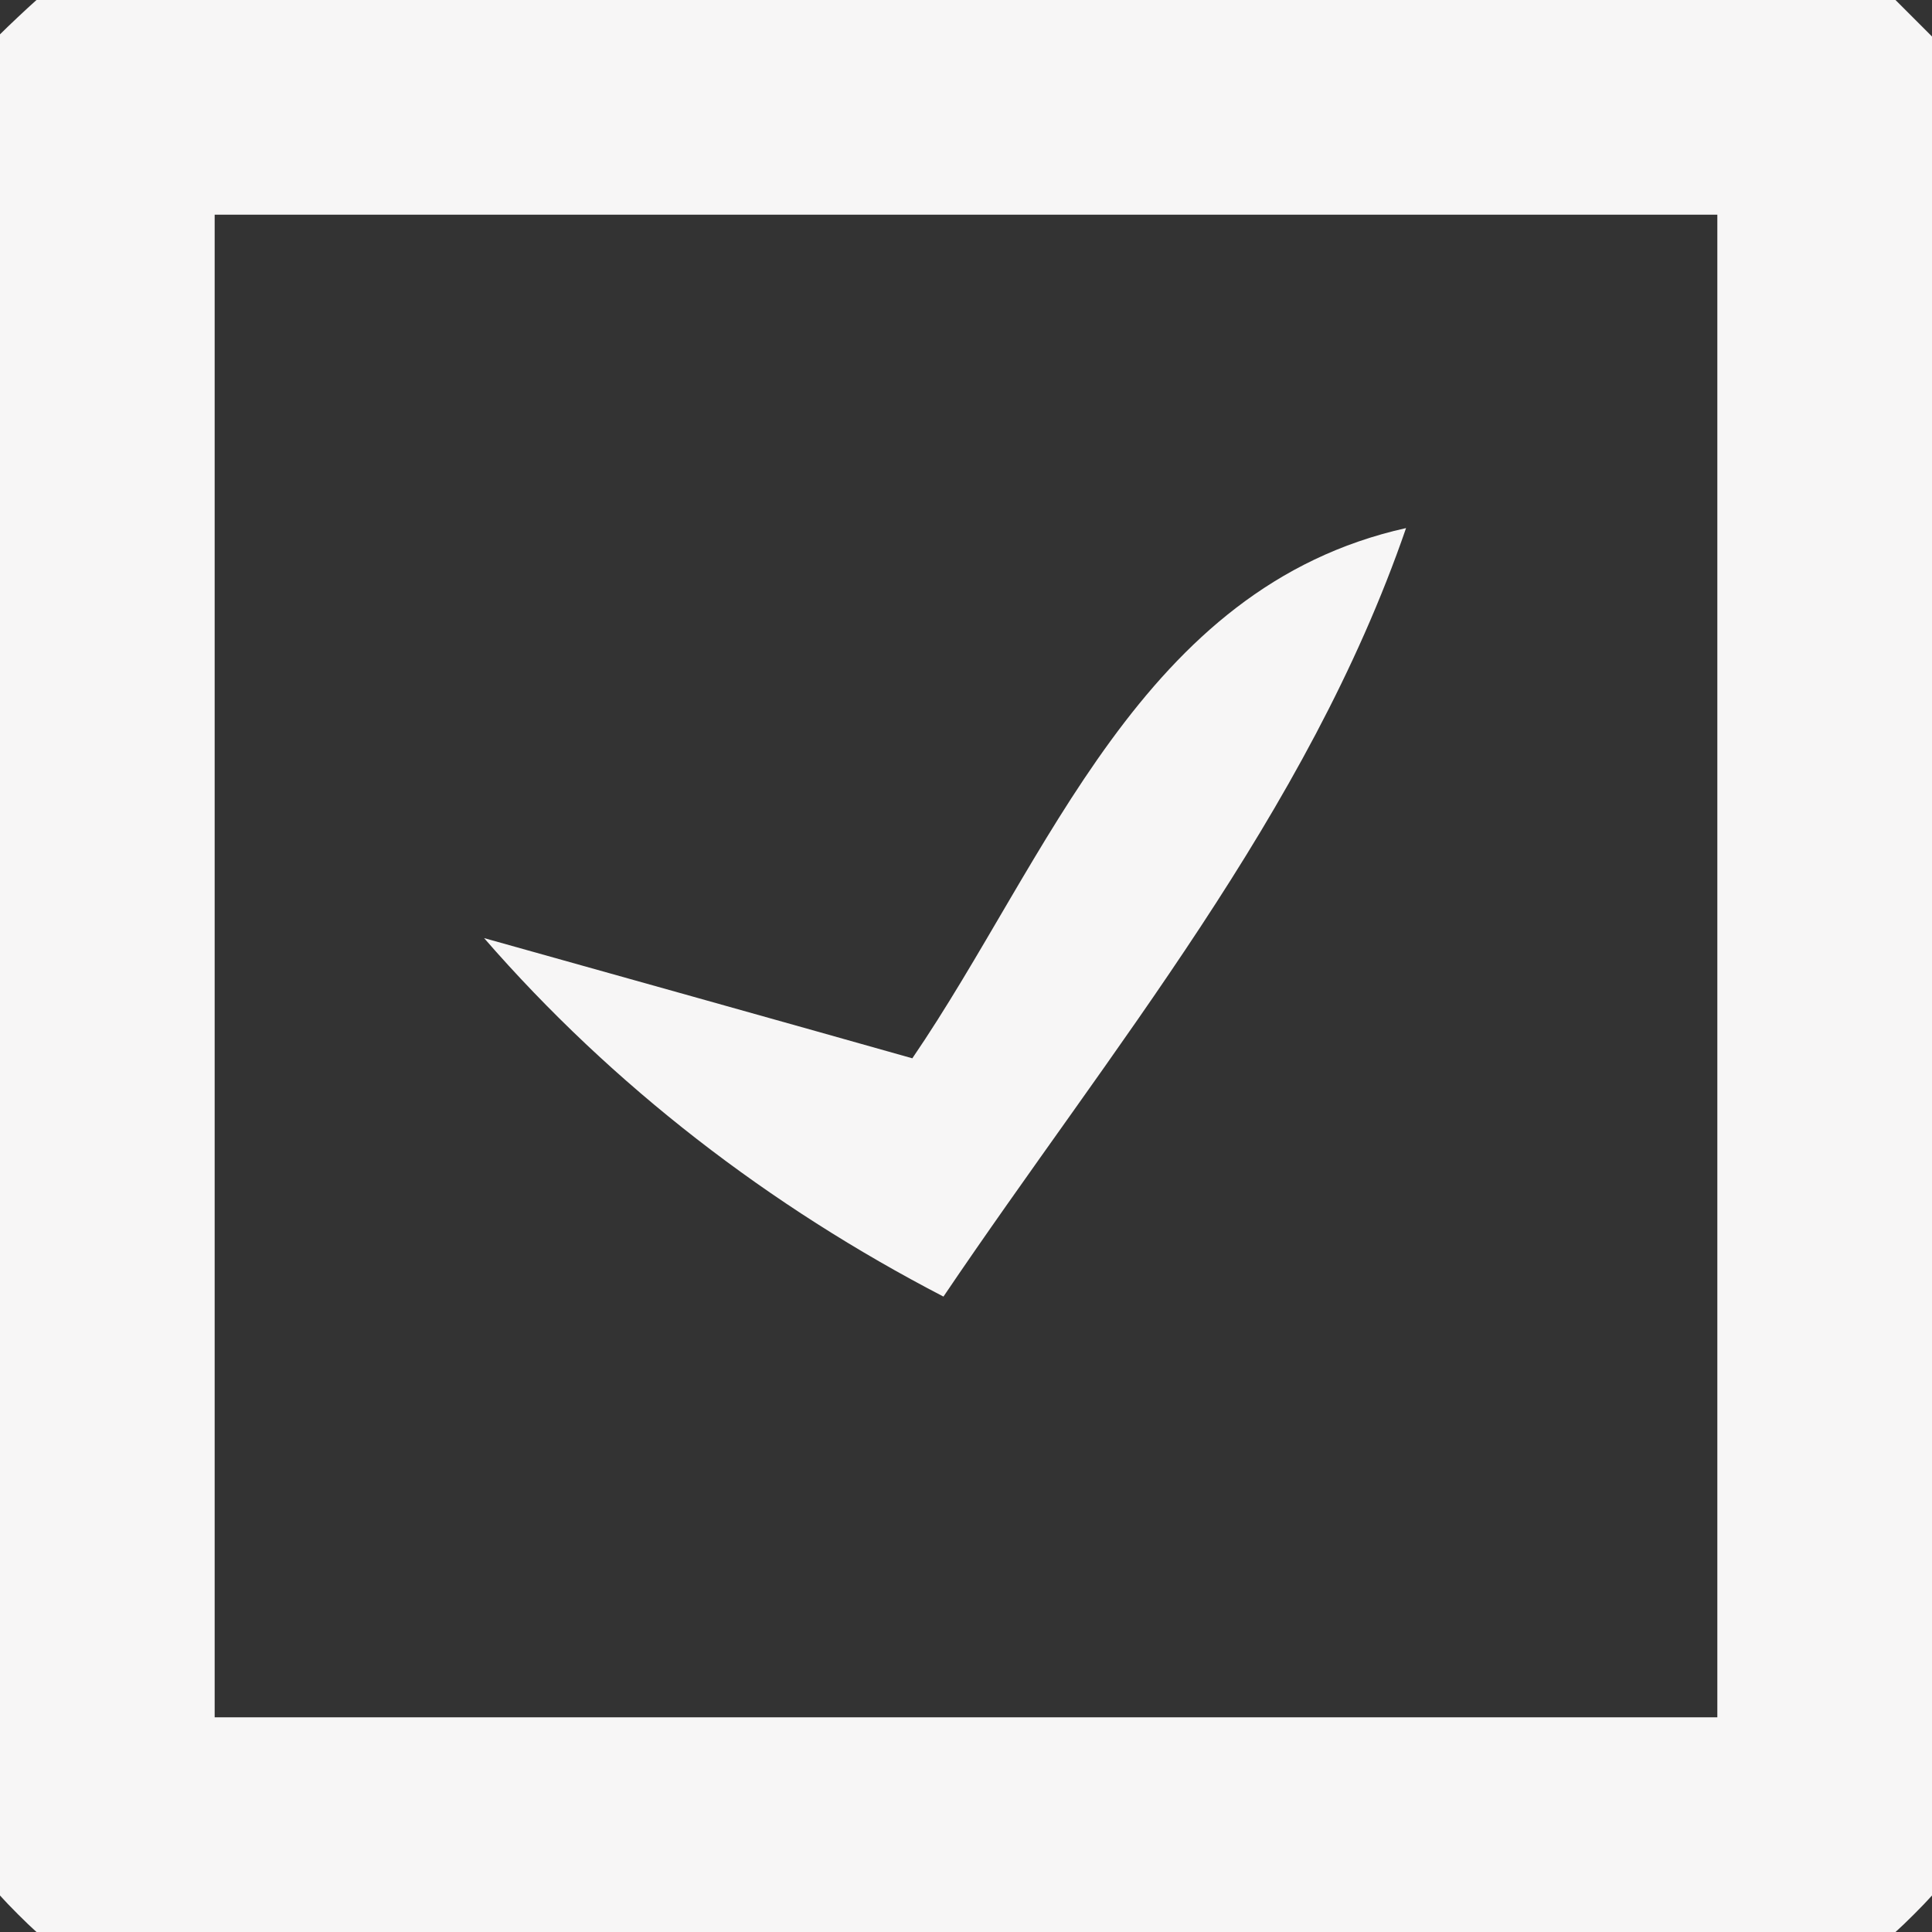
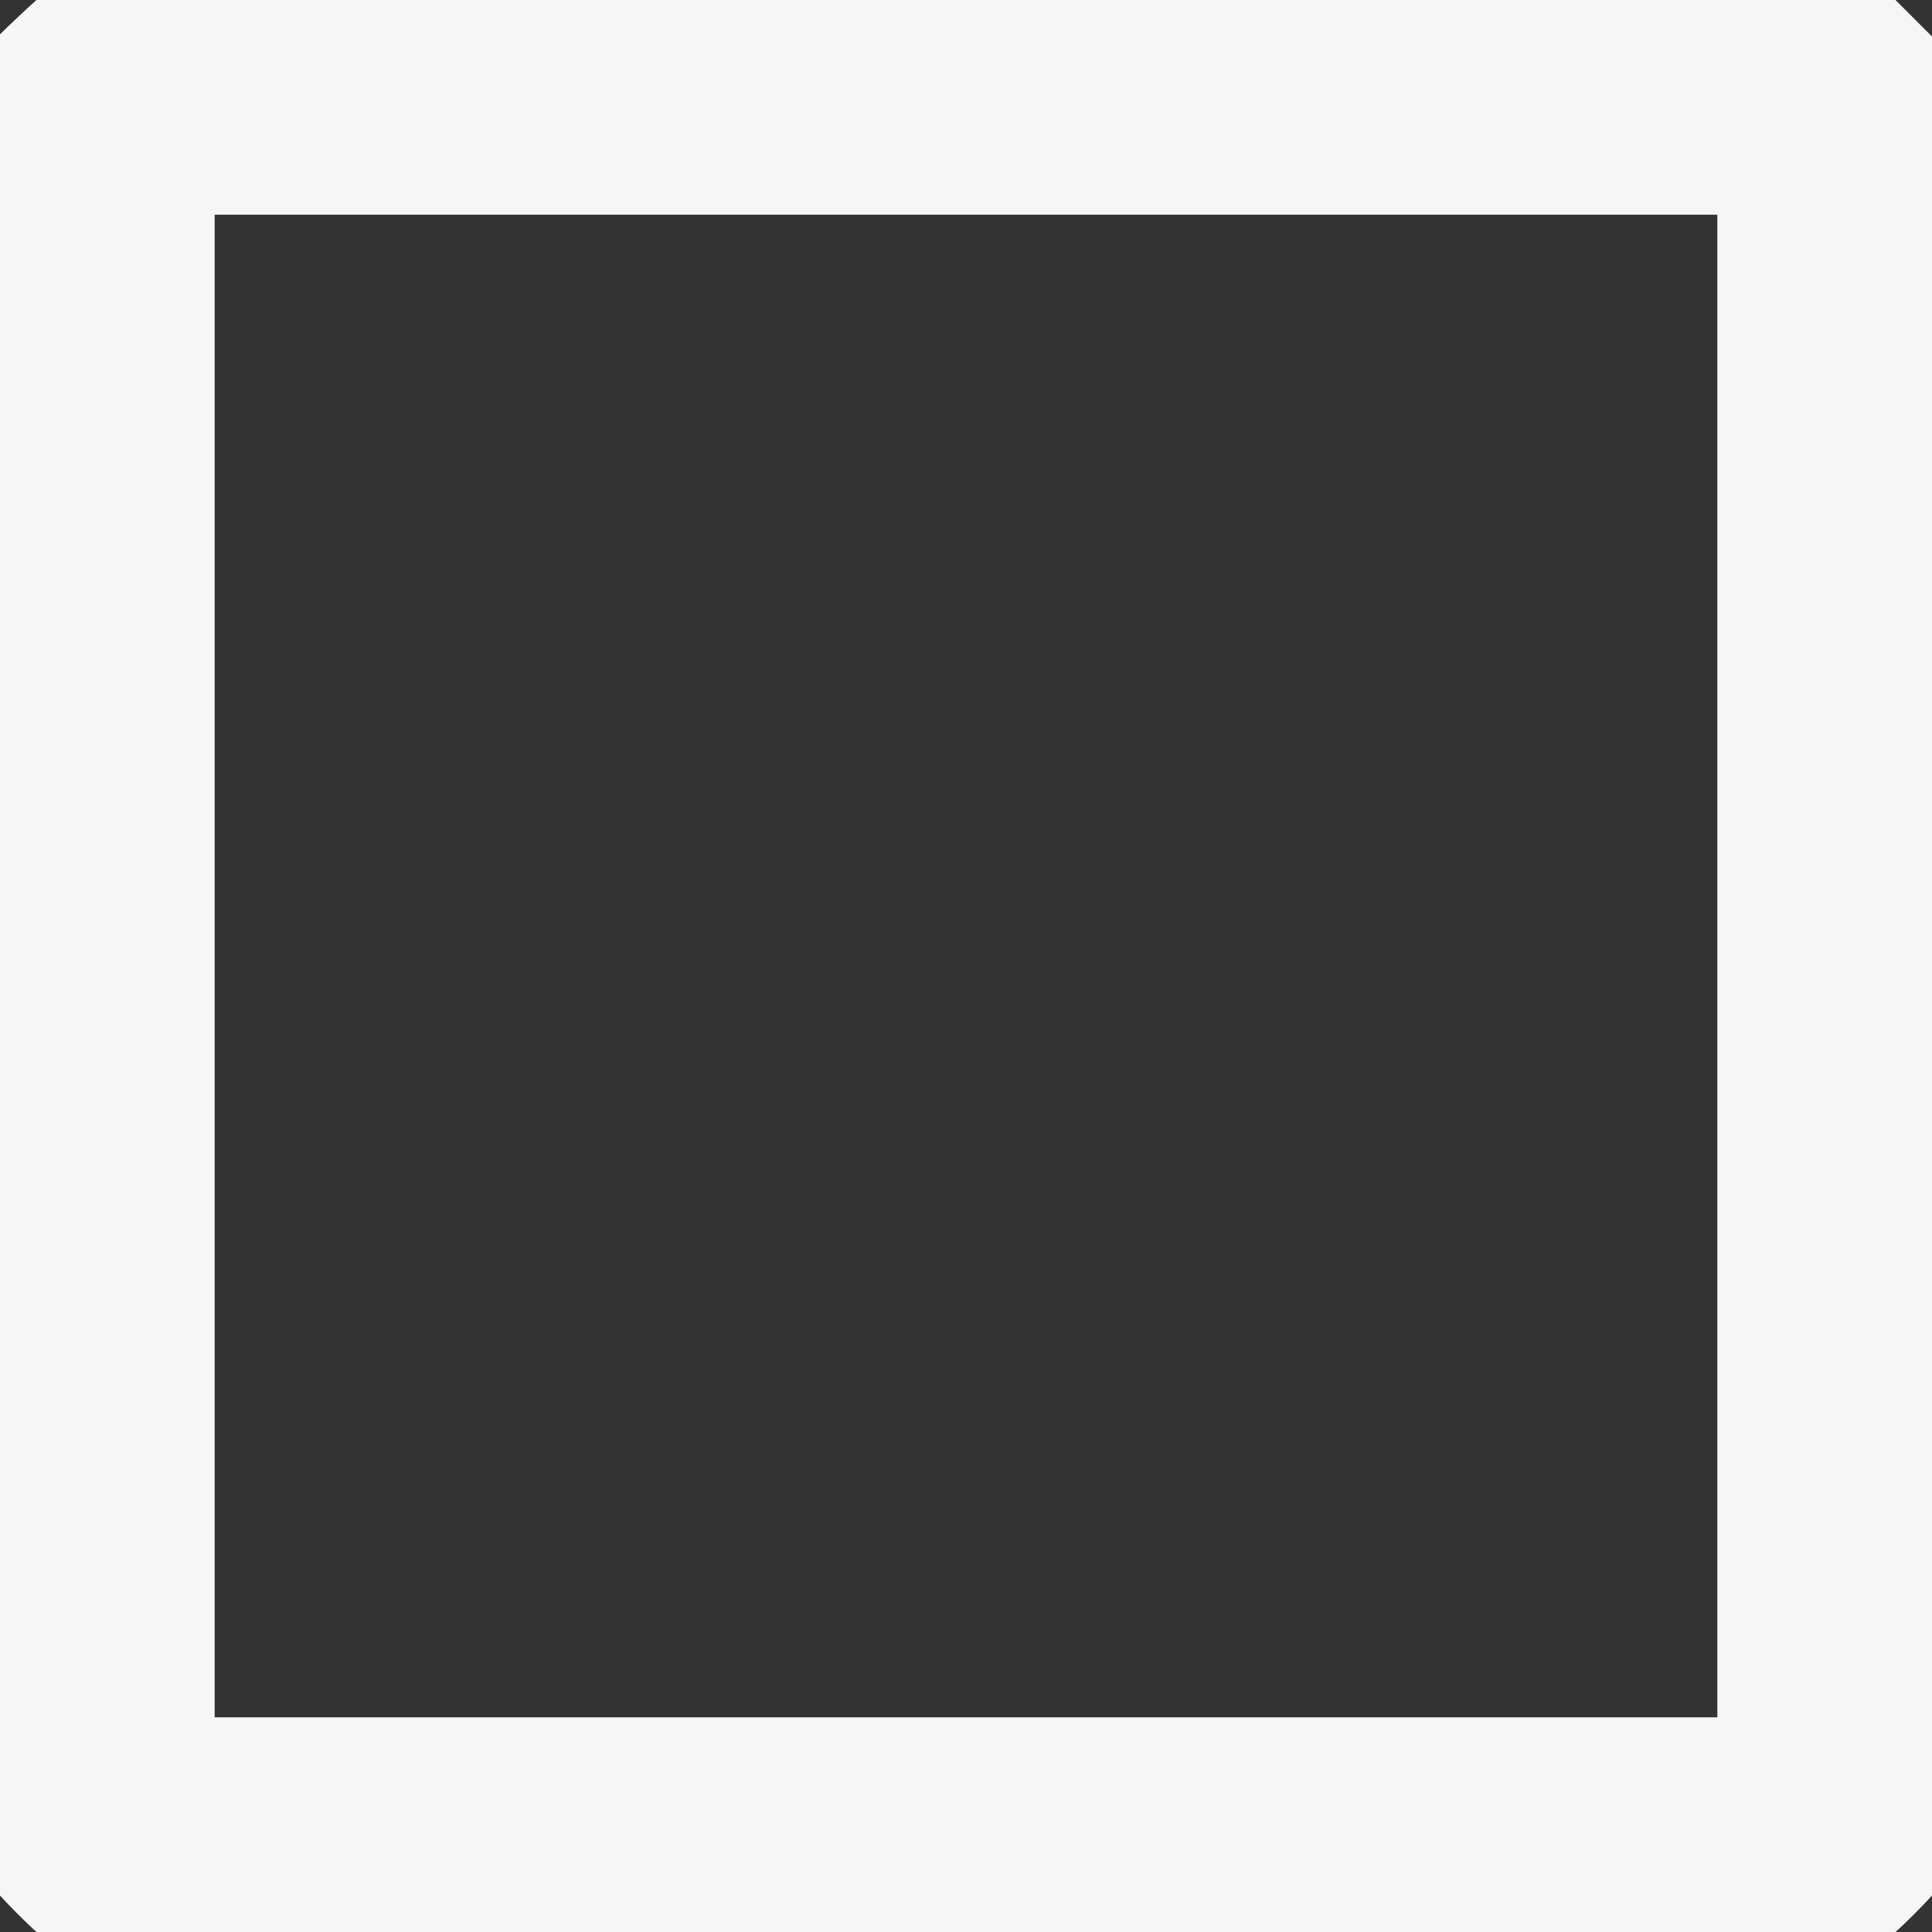
<svg xmlns="http://www.w3.org/2000/svg" width="18pt" height="18pt" viewBox="0 0 18 18" version="1.1">
  <rect x="0" y="0" width="18" height="18" fill="#333333" stroke="none" />
  <g id="#f7f6f6ff">
    <path fill="#f7f6f6" opacity="1.00" d=" M 0.34 0.00 L 17.66 0.00 C 17.75 0.09 17.92 0.26 18.00 0.34 L 18.00 17.66 C 17.92 17.75 17.75 17.92 17.66 18.00 L 0.34 18.00 C 0.25 17.92 0.08 17.75 0.00 17.66 L 0.00 0.32 C 0.08 0.24 0.25 0.08 0.34 0.00 M 2.00 2.00 C 2.00 6.67 2.00 11.33 2.00 16.00 C 6.67 16.00 11.33 16.00 16.00 16.00 C 16.00 11.33 16.00 6.67 16.00 2.00 C 11.33 2.00 6.66 2.00 2.00 2.00 Z" />
-     <path fill="#f7f6f6" opacity="1.00" d=" M 8.50 9.86 C 9.77 8.00 10.63 5.47 13.10 4.92 C 12.18 7.59 10.35 9.77 8.79 12.08 C 7.17 11.24 5.71 10.12 4.51 8.74 C 5.51 9.02 7.51 9.58 8.50 9.86 Z" />
  </g>
</svg>